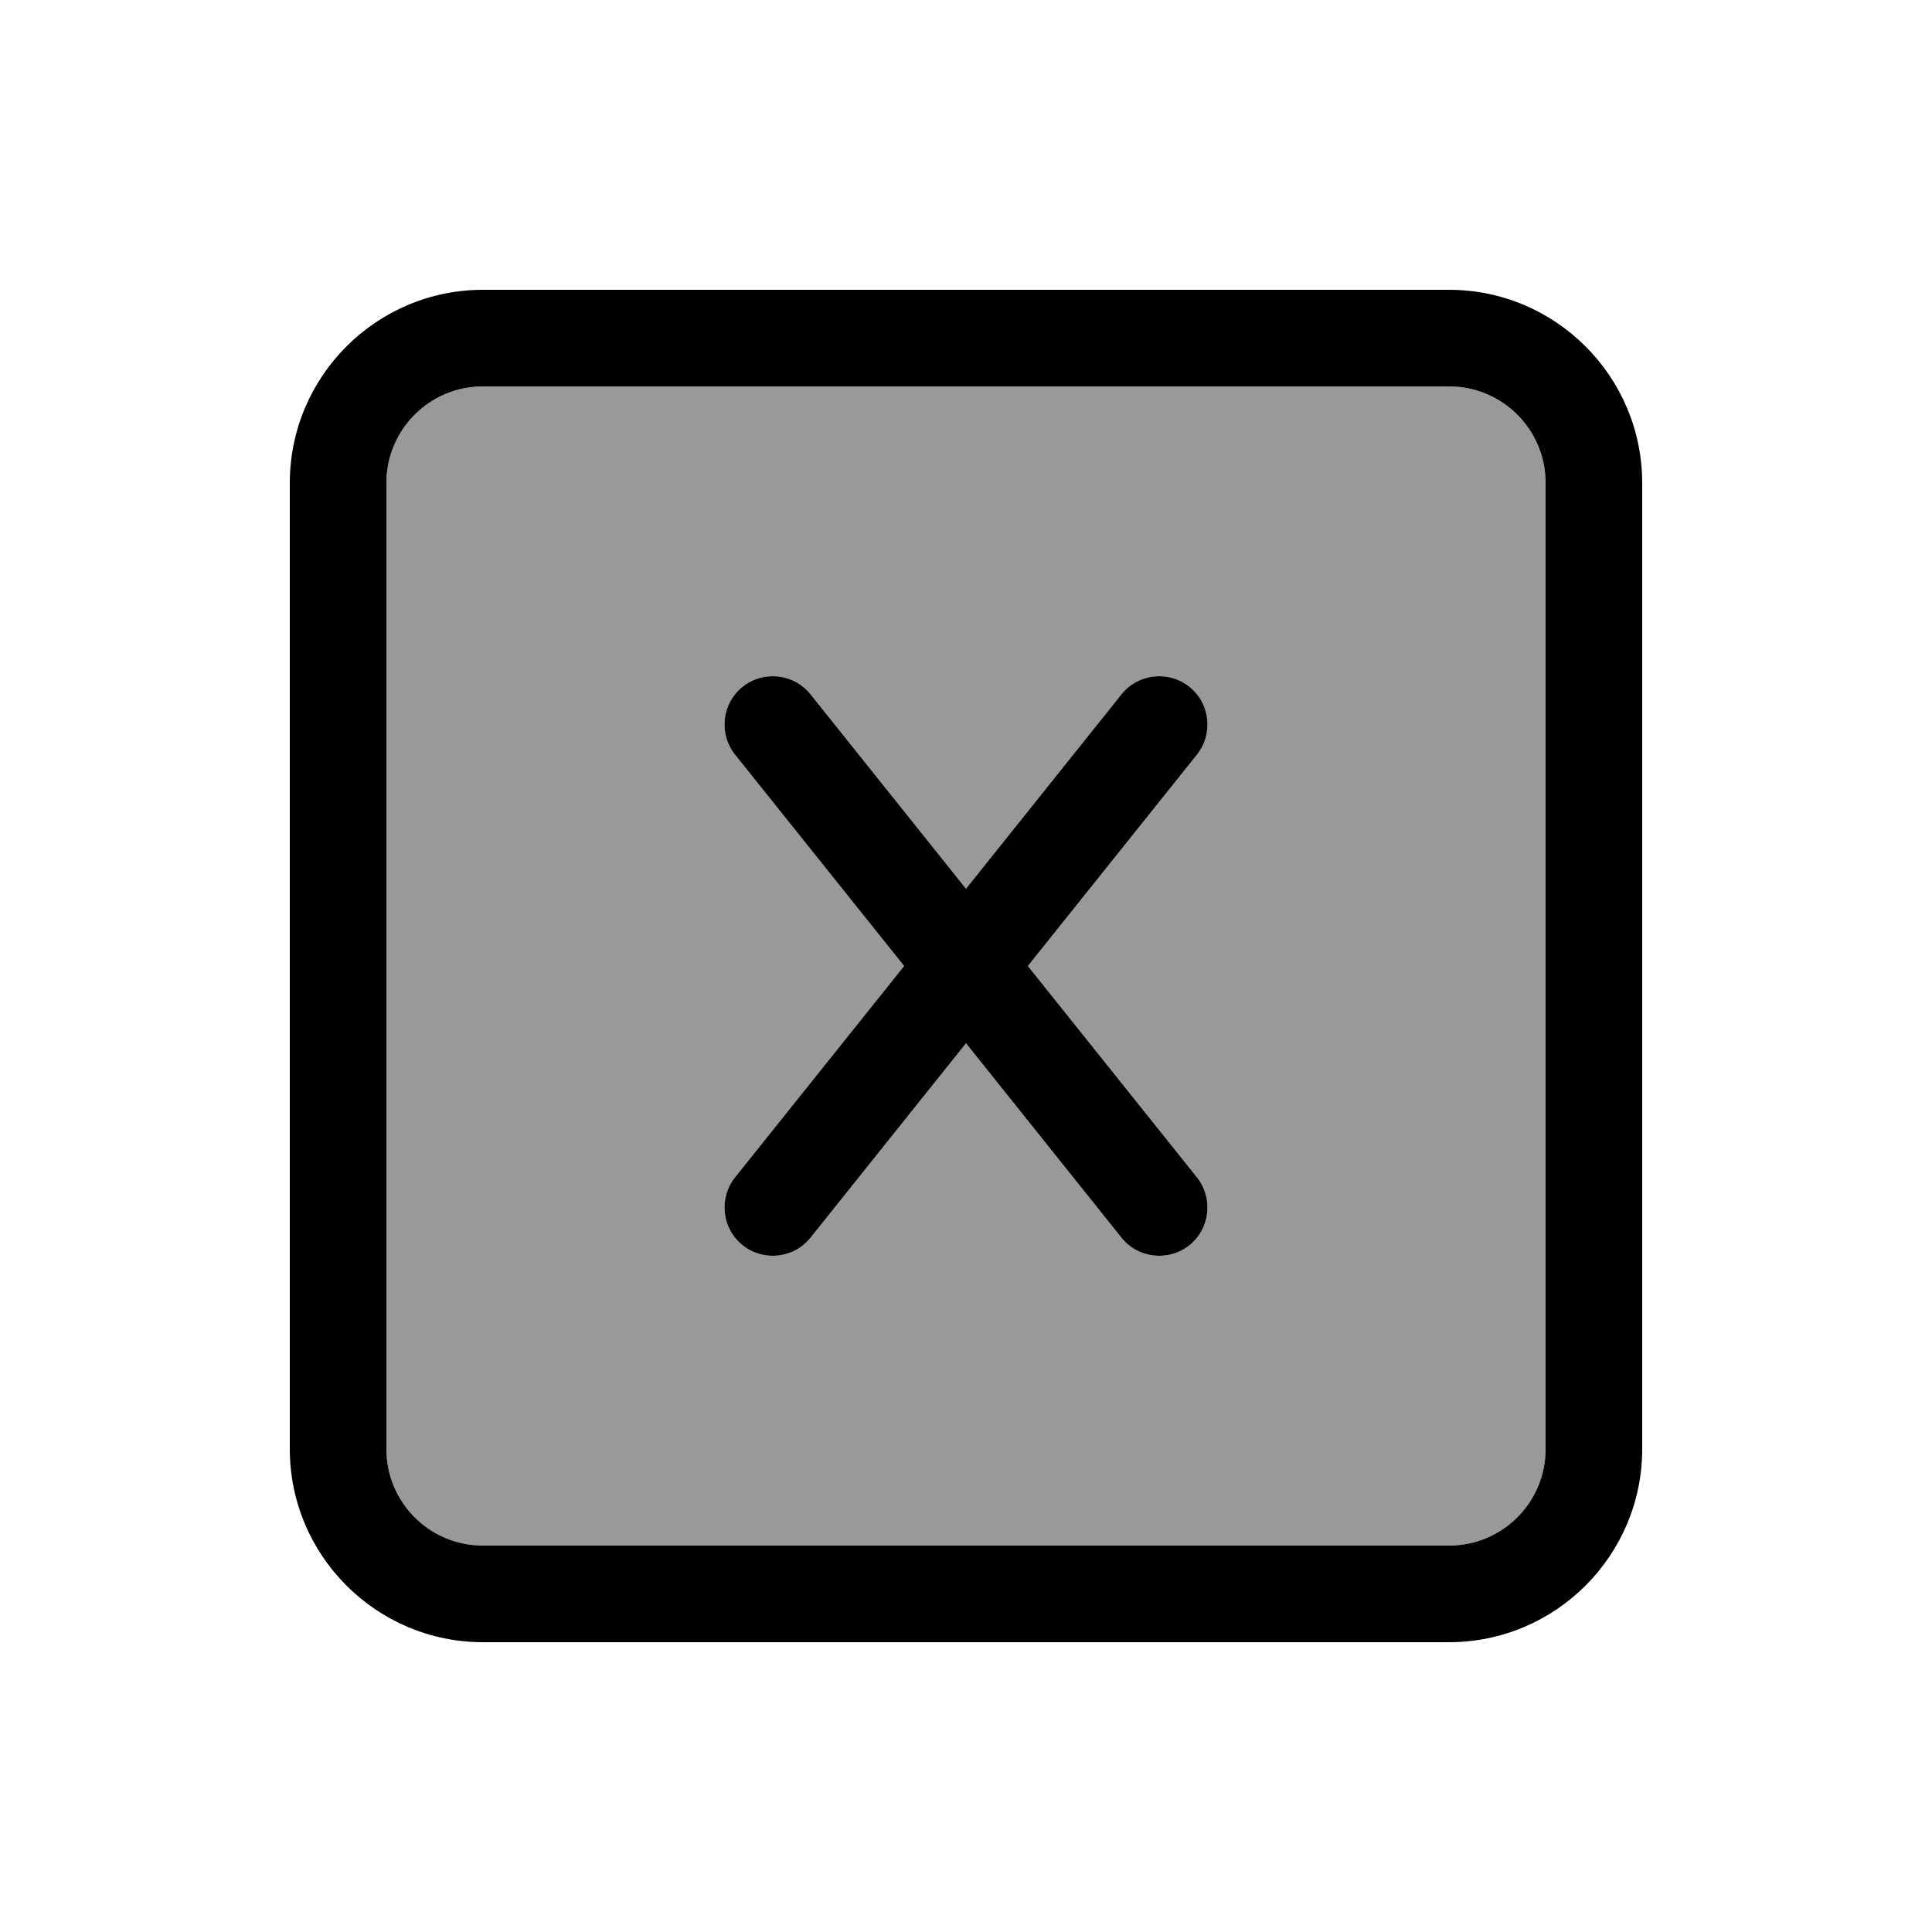
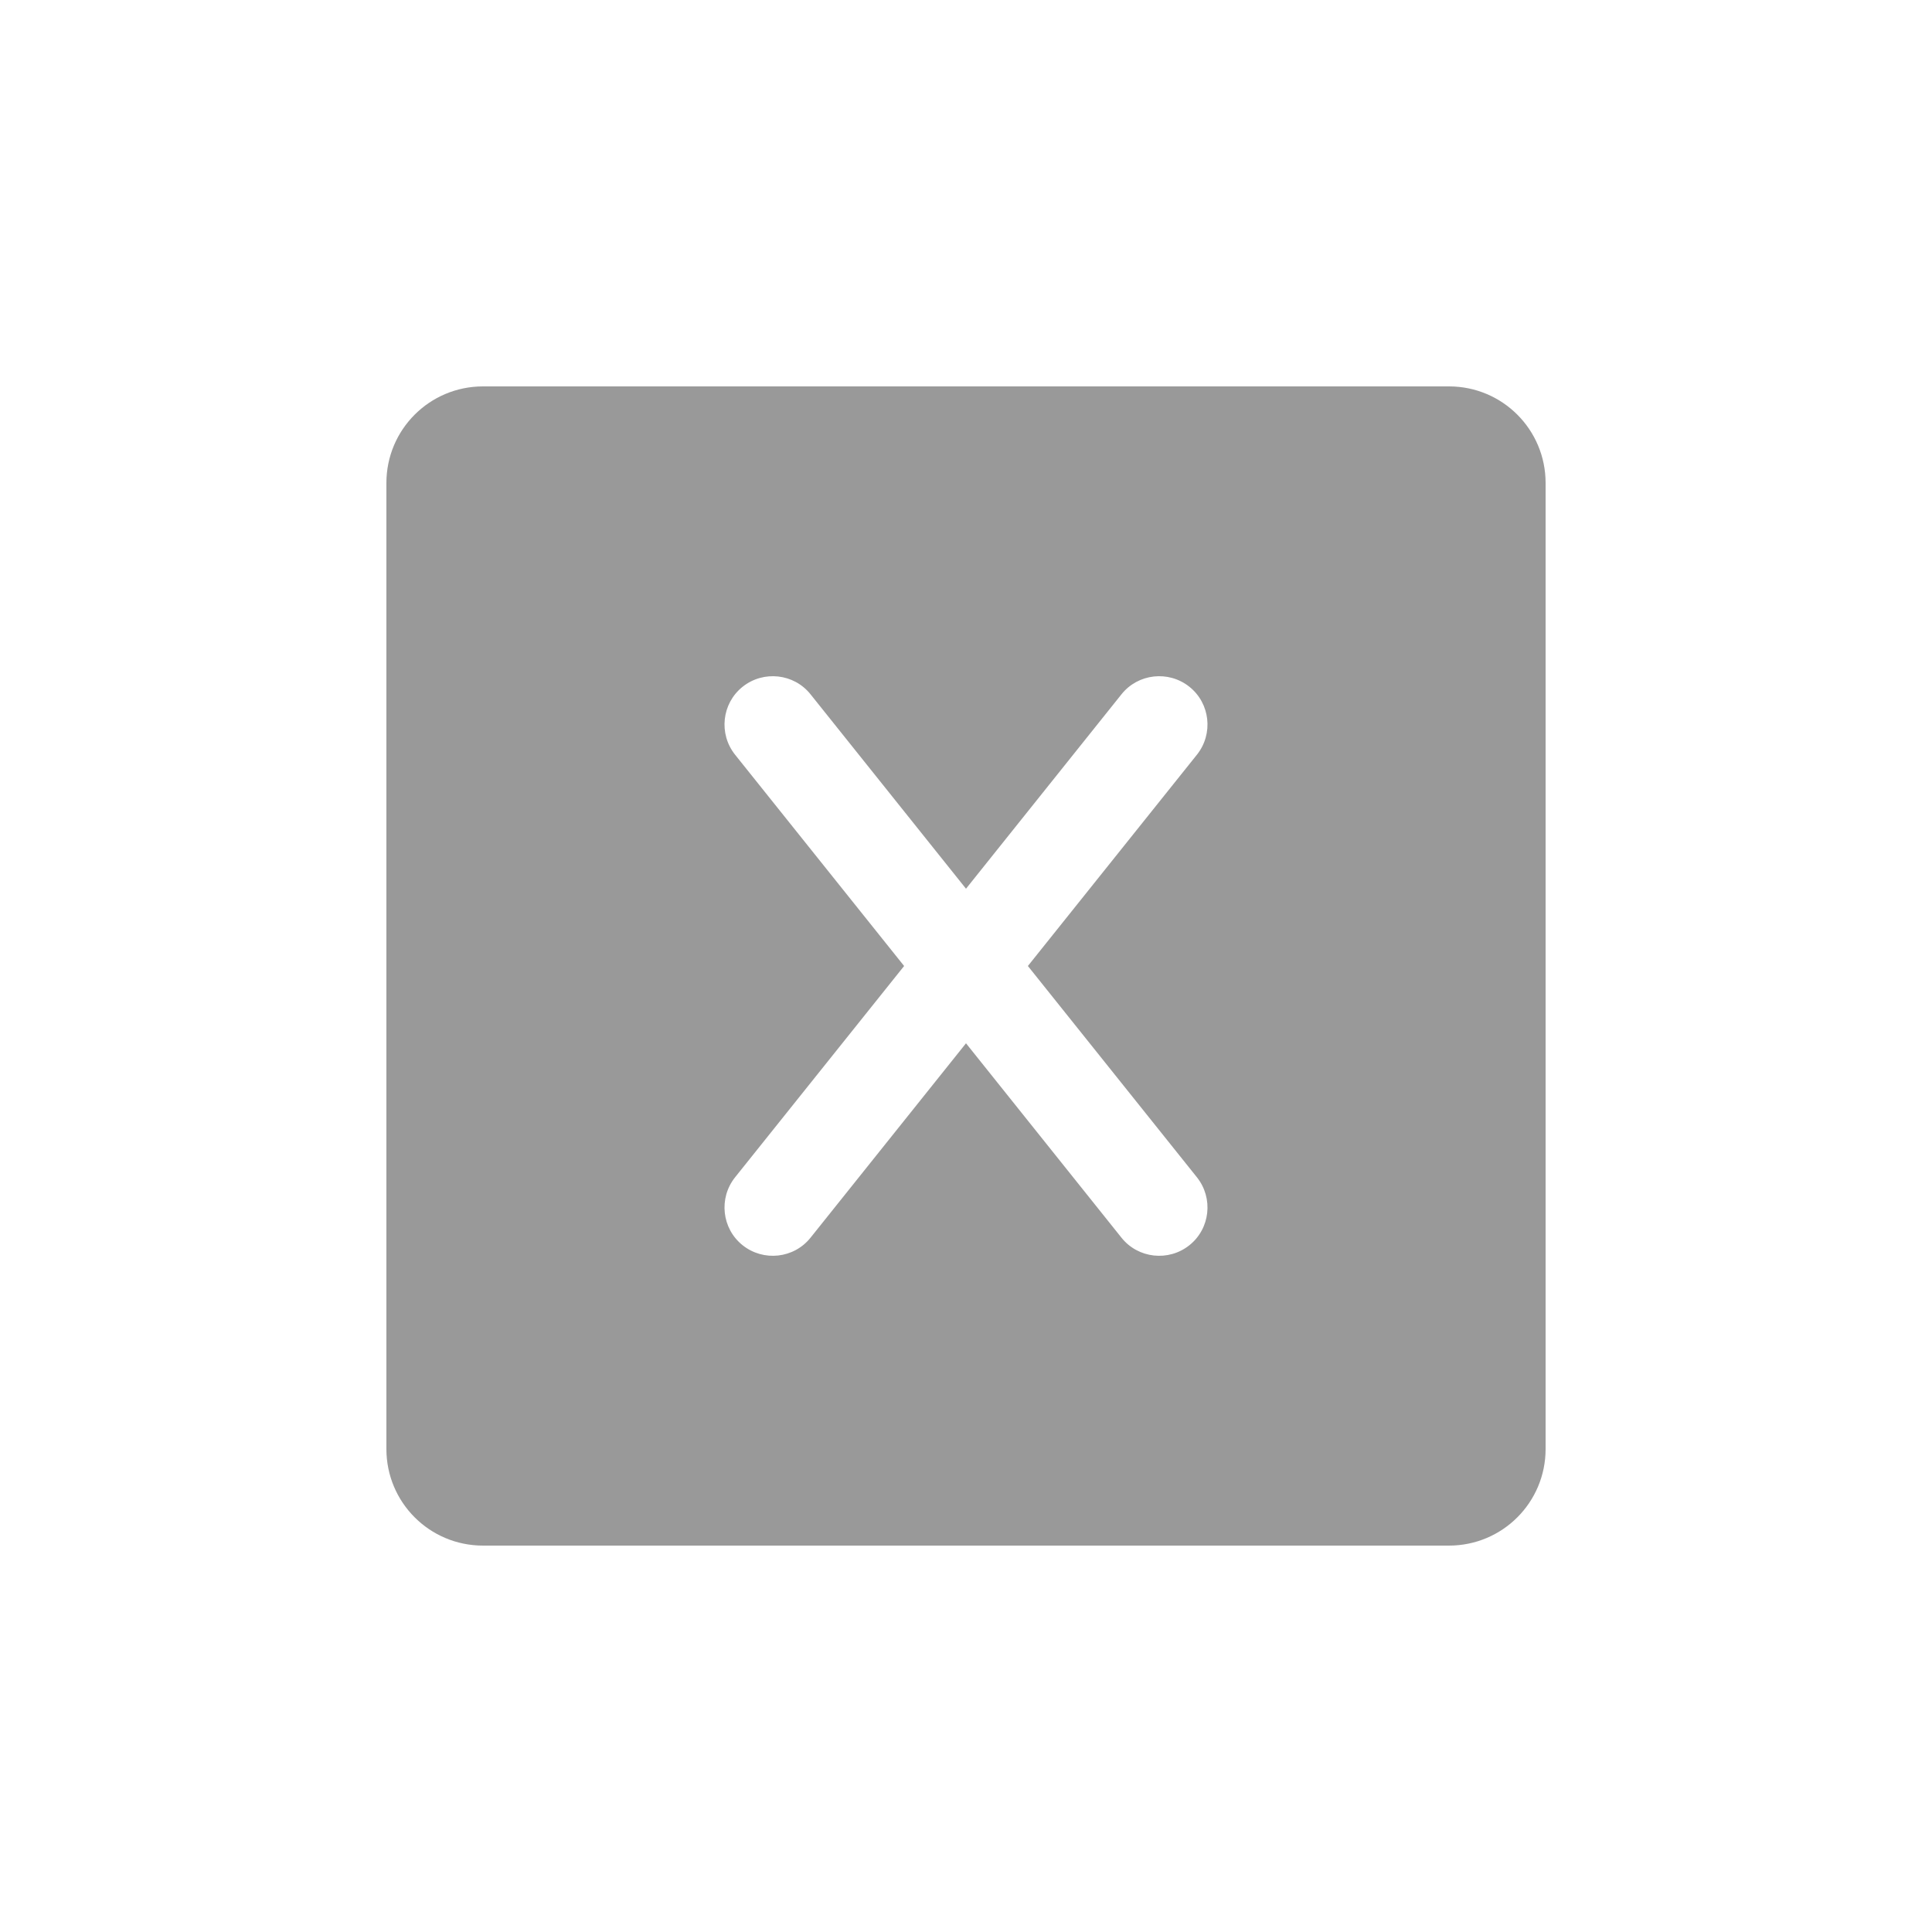
<svg xmlns="http://www.w3.org/2000/svg" viewBox="0 0 640 640">
  <path opacity=".4" fill="currentColor" d="M128 160L128 480C128 497.7 142.3 512 160 512L480 512C497.7 512 512 497.7 512 480L512 160C512 142.3 497.7 128 480 128L160 128C142.3 128 128 142.3 128 160zM243.5 250C238 243.1 239.1 233 246 227.5C252.9 222 263 223.1 268.5 230L320 294.4L371.5 230C377 223.1 387.1 222 394 227.5C400.9 233 402 243.1 396.5 250L340.5 320L396.5 390C402 396.9 400.9 407 394 412.5C387.1 418 377 416.9 371.5 410L320 345.6L268.5 410C263 416.9 252.9 418 246 412.5C239.1 407 238 396.9 243.5 390L299.5 320L243.5 250z" />
-   <path fill="currentColor" d="M160 128C142.3 128 128 142.3 128 160L128 480C128 497.7 142.3 512 160 512L480 512C497.7 512 512 497.7 512 480L512 160C512 142.3 497.7 128 480 128L160 128zM96 160C96 124.7 124.7 96 160 96L480 96C515.3 96 544 124.7 544 160L544 480C544 515.3 515.3 544 480 544L160 544C124.7 544 96 515.3 96 480L96 160zM268.5 230L320 294.4L371.5 230C377 223.1 387.1 222 394 227.5C400.9 233 402 243.1 396.5 250L340.5 320L396.5 390C402 396.9 400.9 407 394 412.5C387.1 418 377 416.9 371.5 410L320 345.6L268.5 410C263 416.9 252.9 418 246 412.5C239.1 407 238 396.9 243.5 390L299.5 320L243.5 250C238 243.1 239.1 233 246 227.5C252.9 222 263 223.1 268.5 230z" />
</svg>